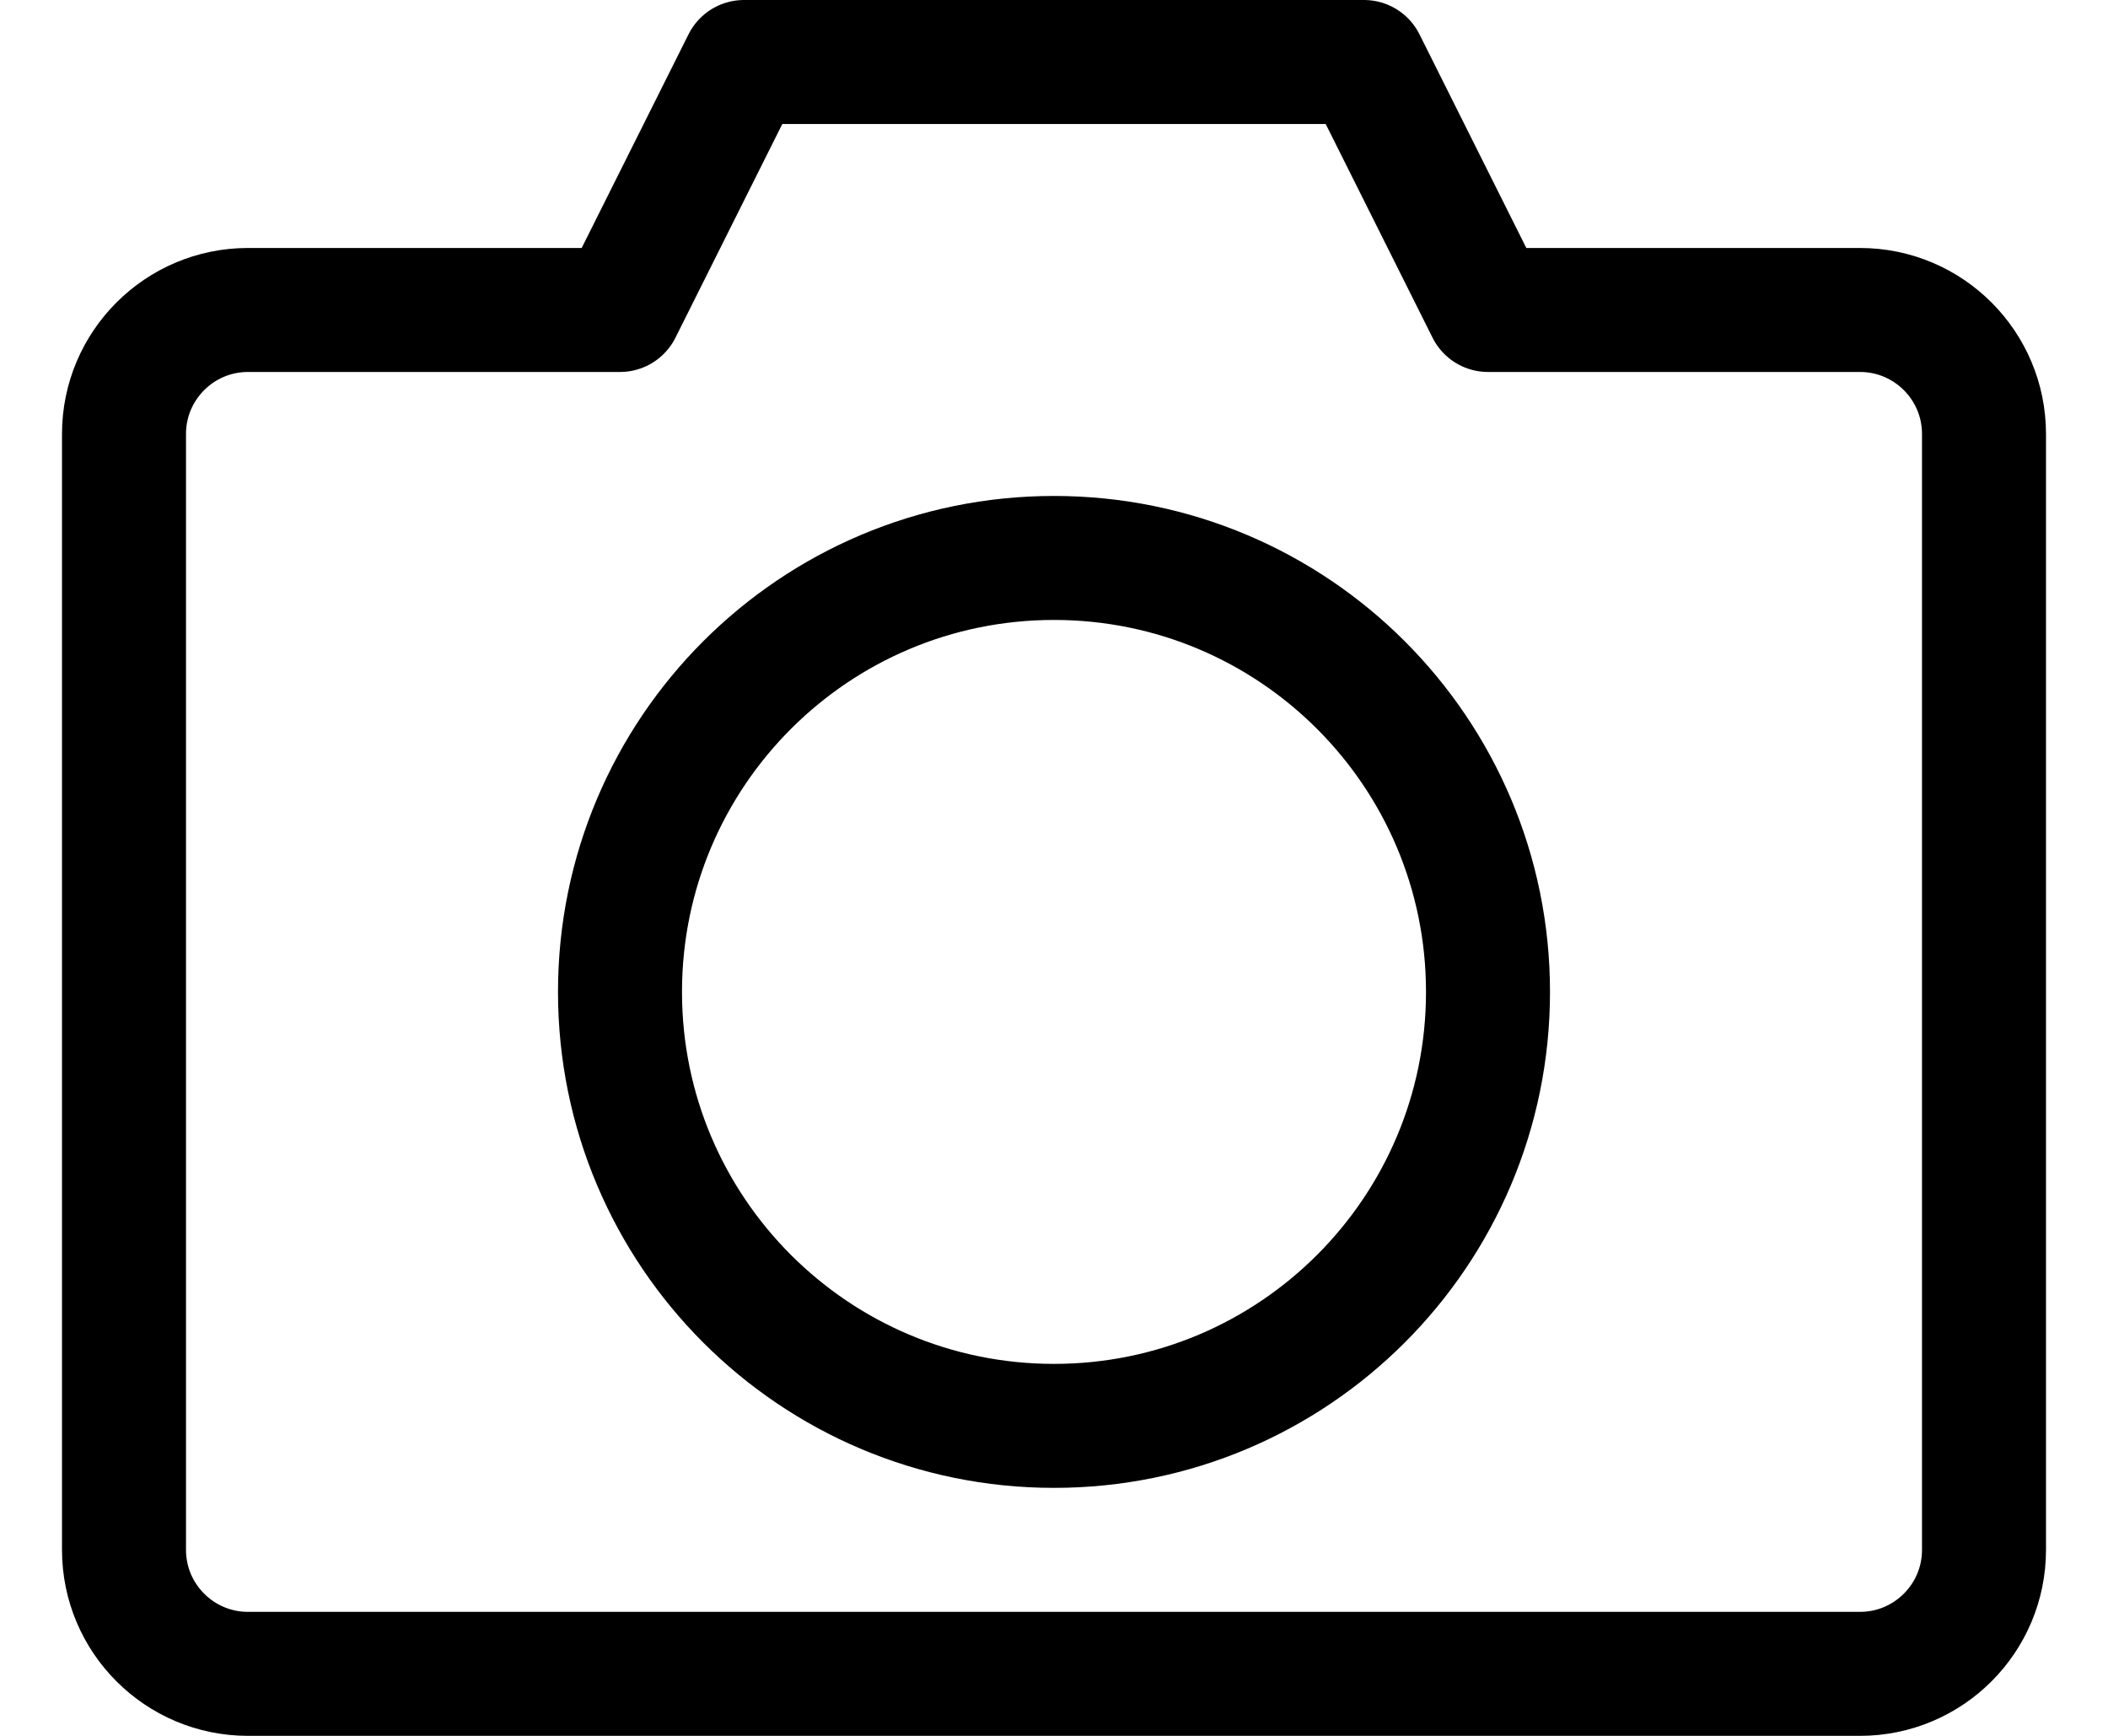
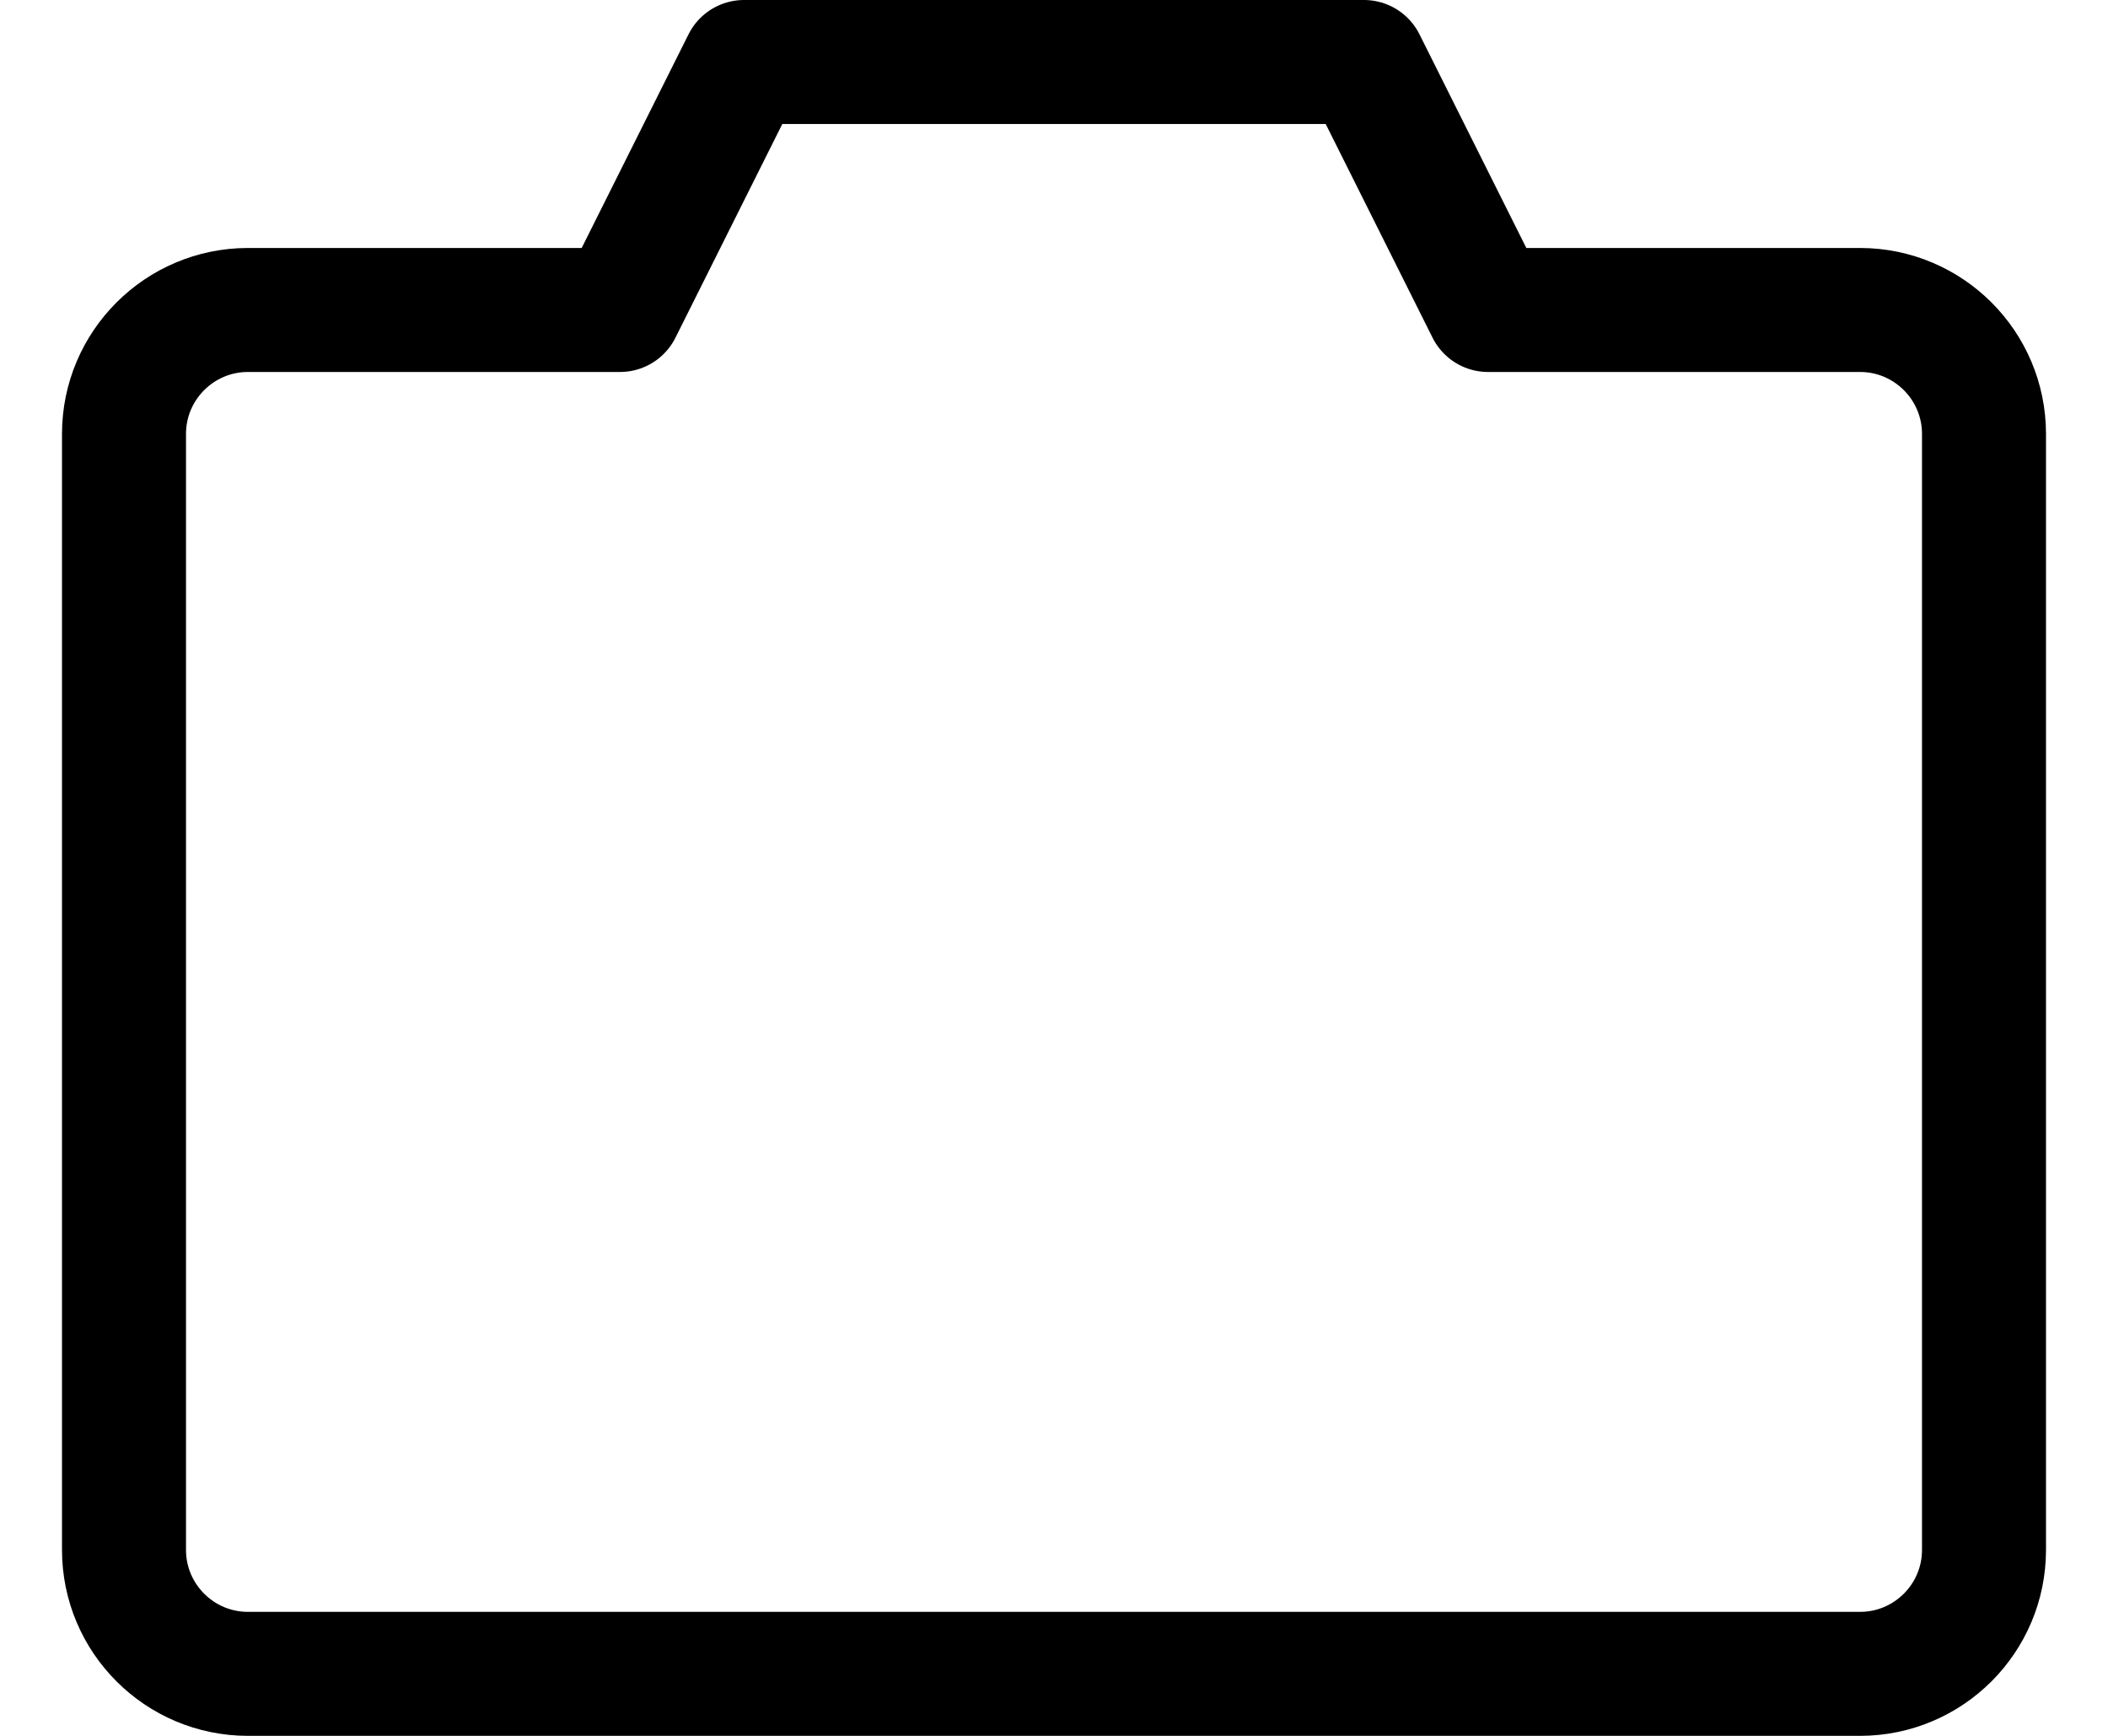
<svg xmlns="http://www.w3.org/2000/svg" width="17" height="14" viewBox="0 0 17 14" fill="none">
-   <path d="M8.5 11.5C10.433 11.5 12 9.933 12 8C12 6.067 10.433 4.5 8.5 4.5C6.567 4.5 5 6.067 5 8C5 9.933 6.567 11.5 8.5 11.5Z" stroke="black" stroke-linecap="round" stroke-linejoin="round" />
  <path d="M15 2.5H12L11 0.5H6L5 2.5H2C1.448 2.5 1 2.948 1 3.5V12.5C1 13.052 1.448 13.5 2 13.5H15C15.552 13.5 16 13.052 16 12.5V3.5C16 2.948 15.552 2.5 15 2.5Z" stroke="black" stroke-linecap="round" stroke-linejoin="round" />
</svg>